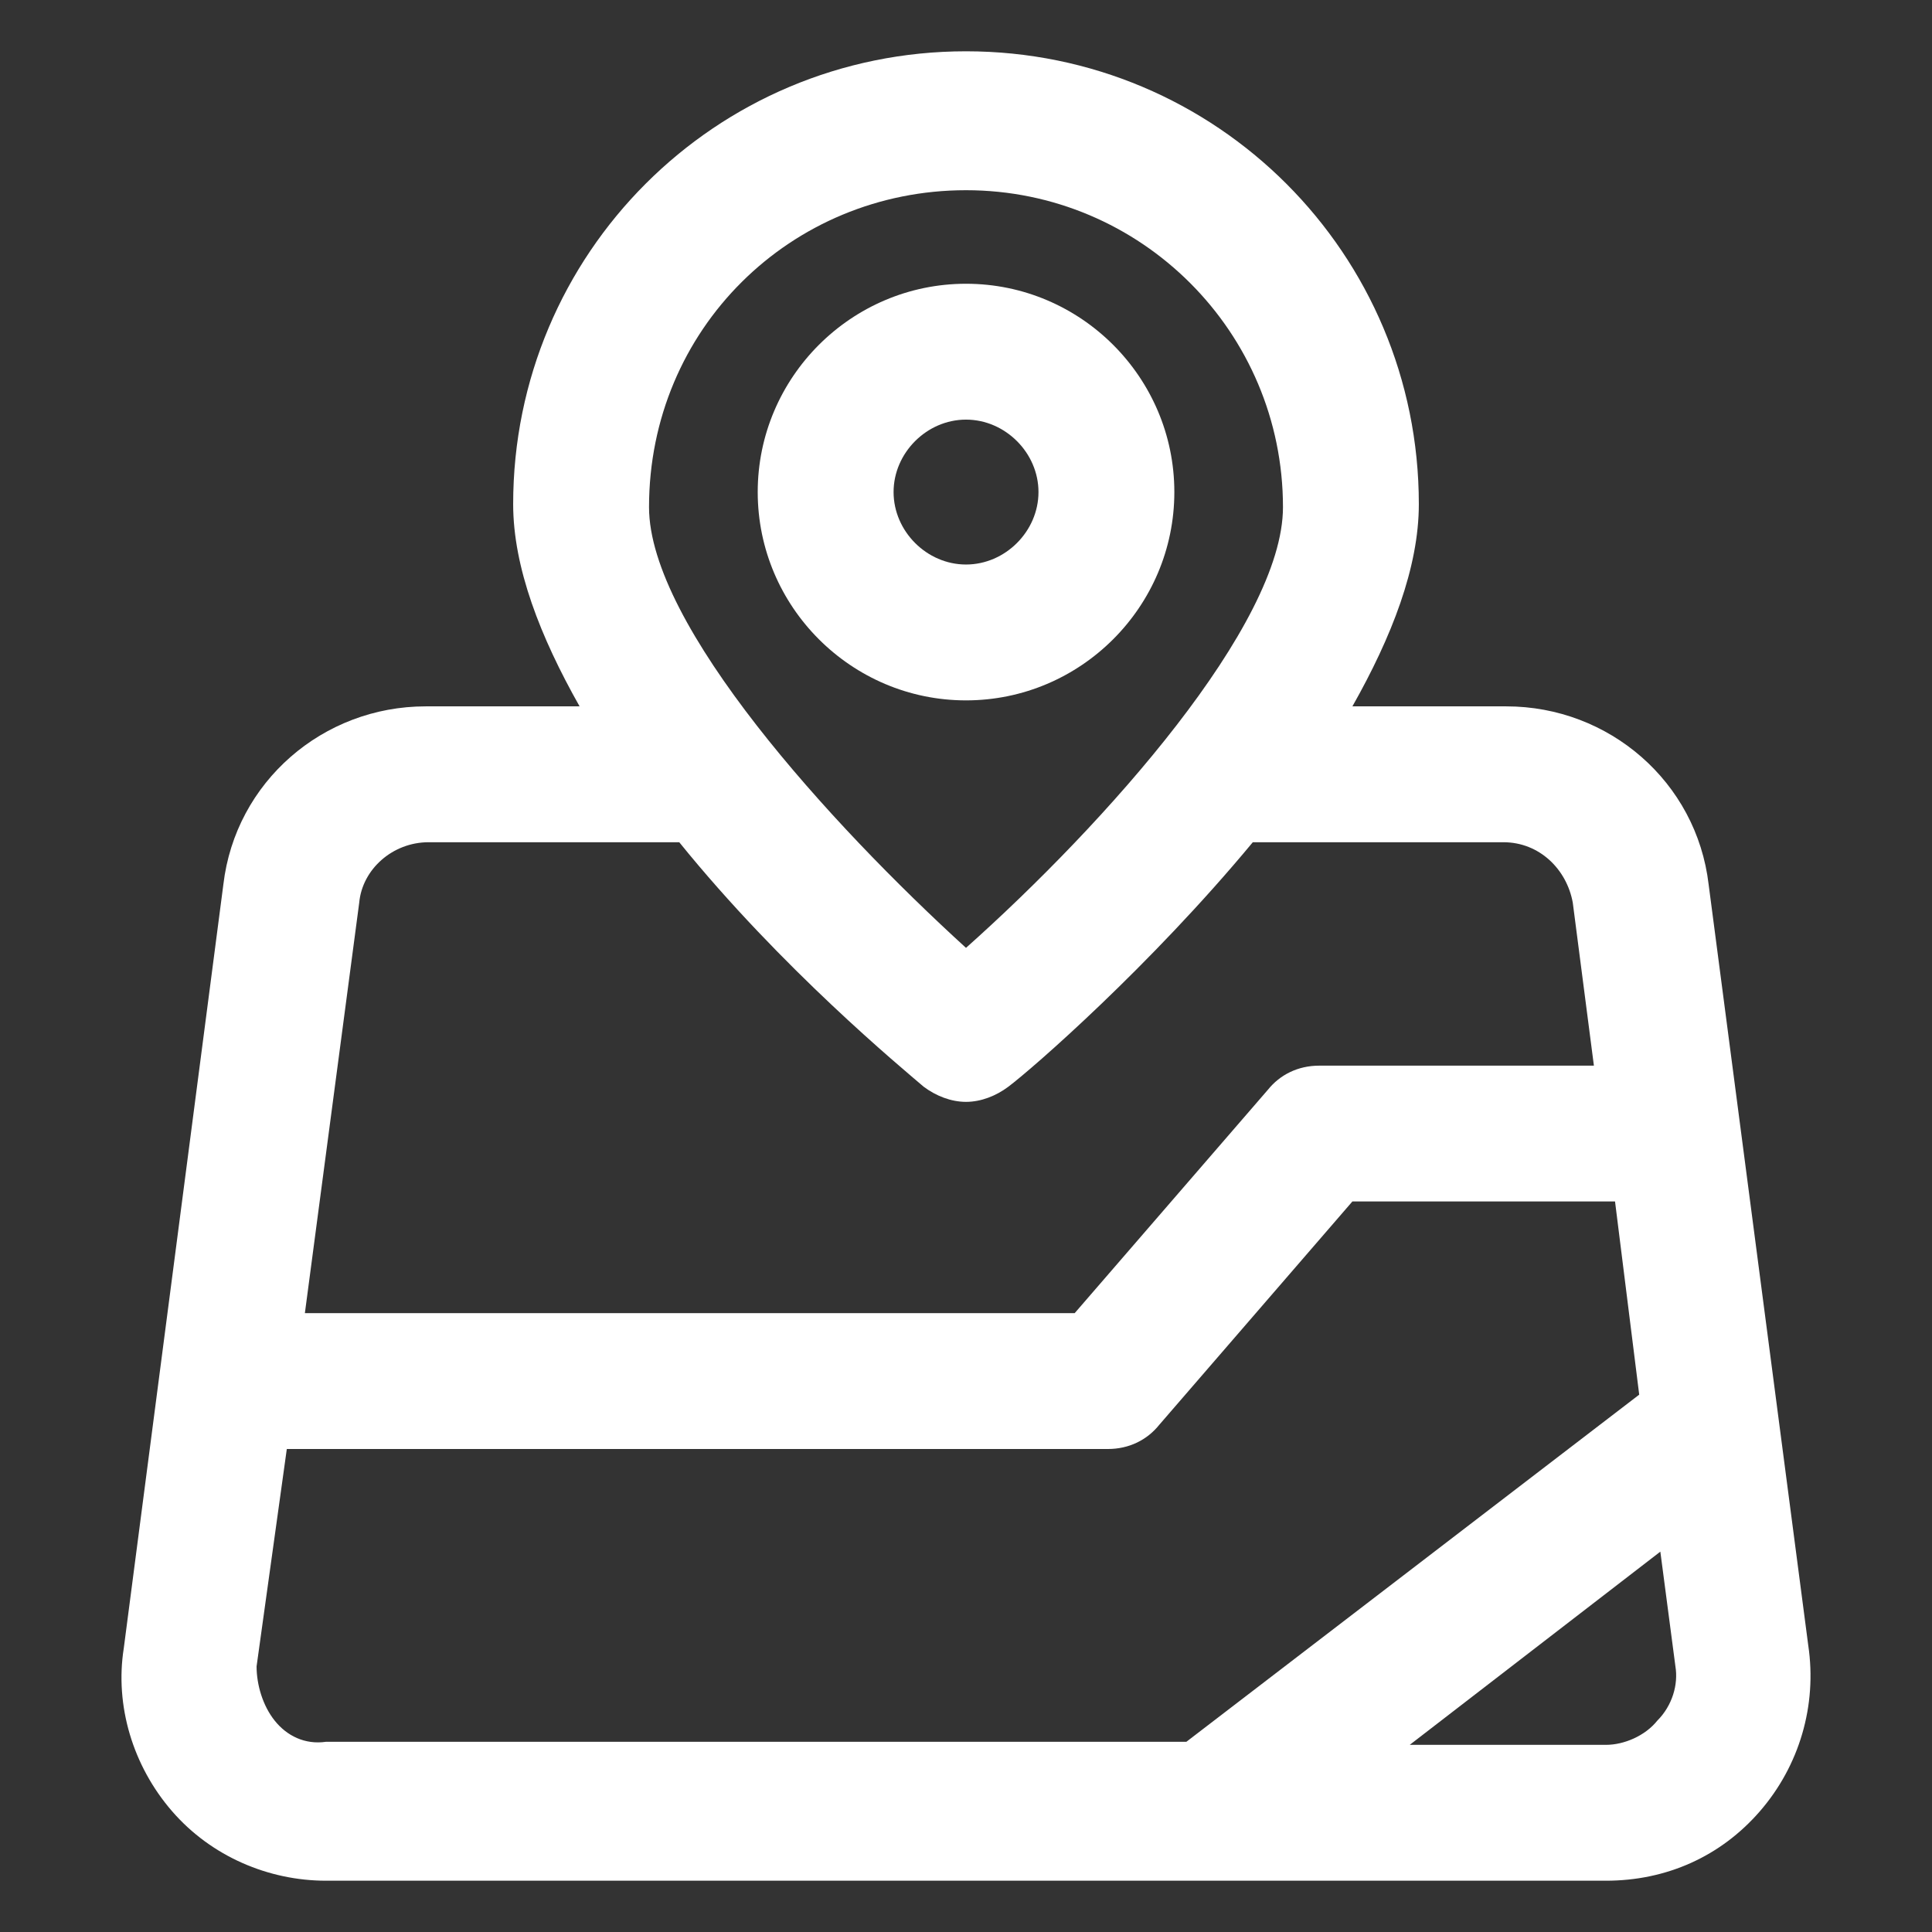
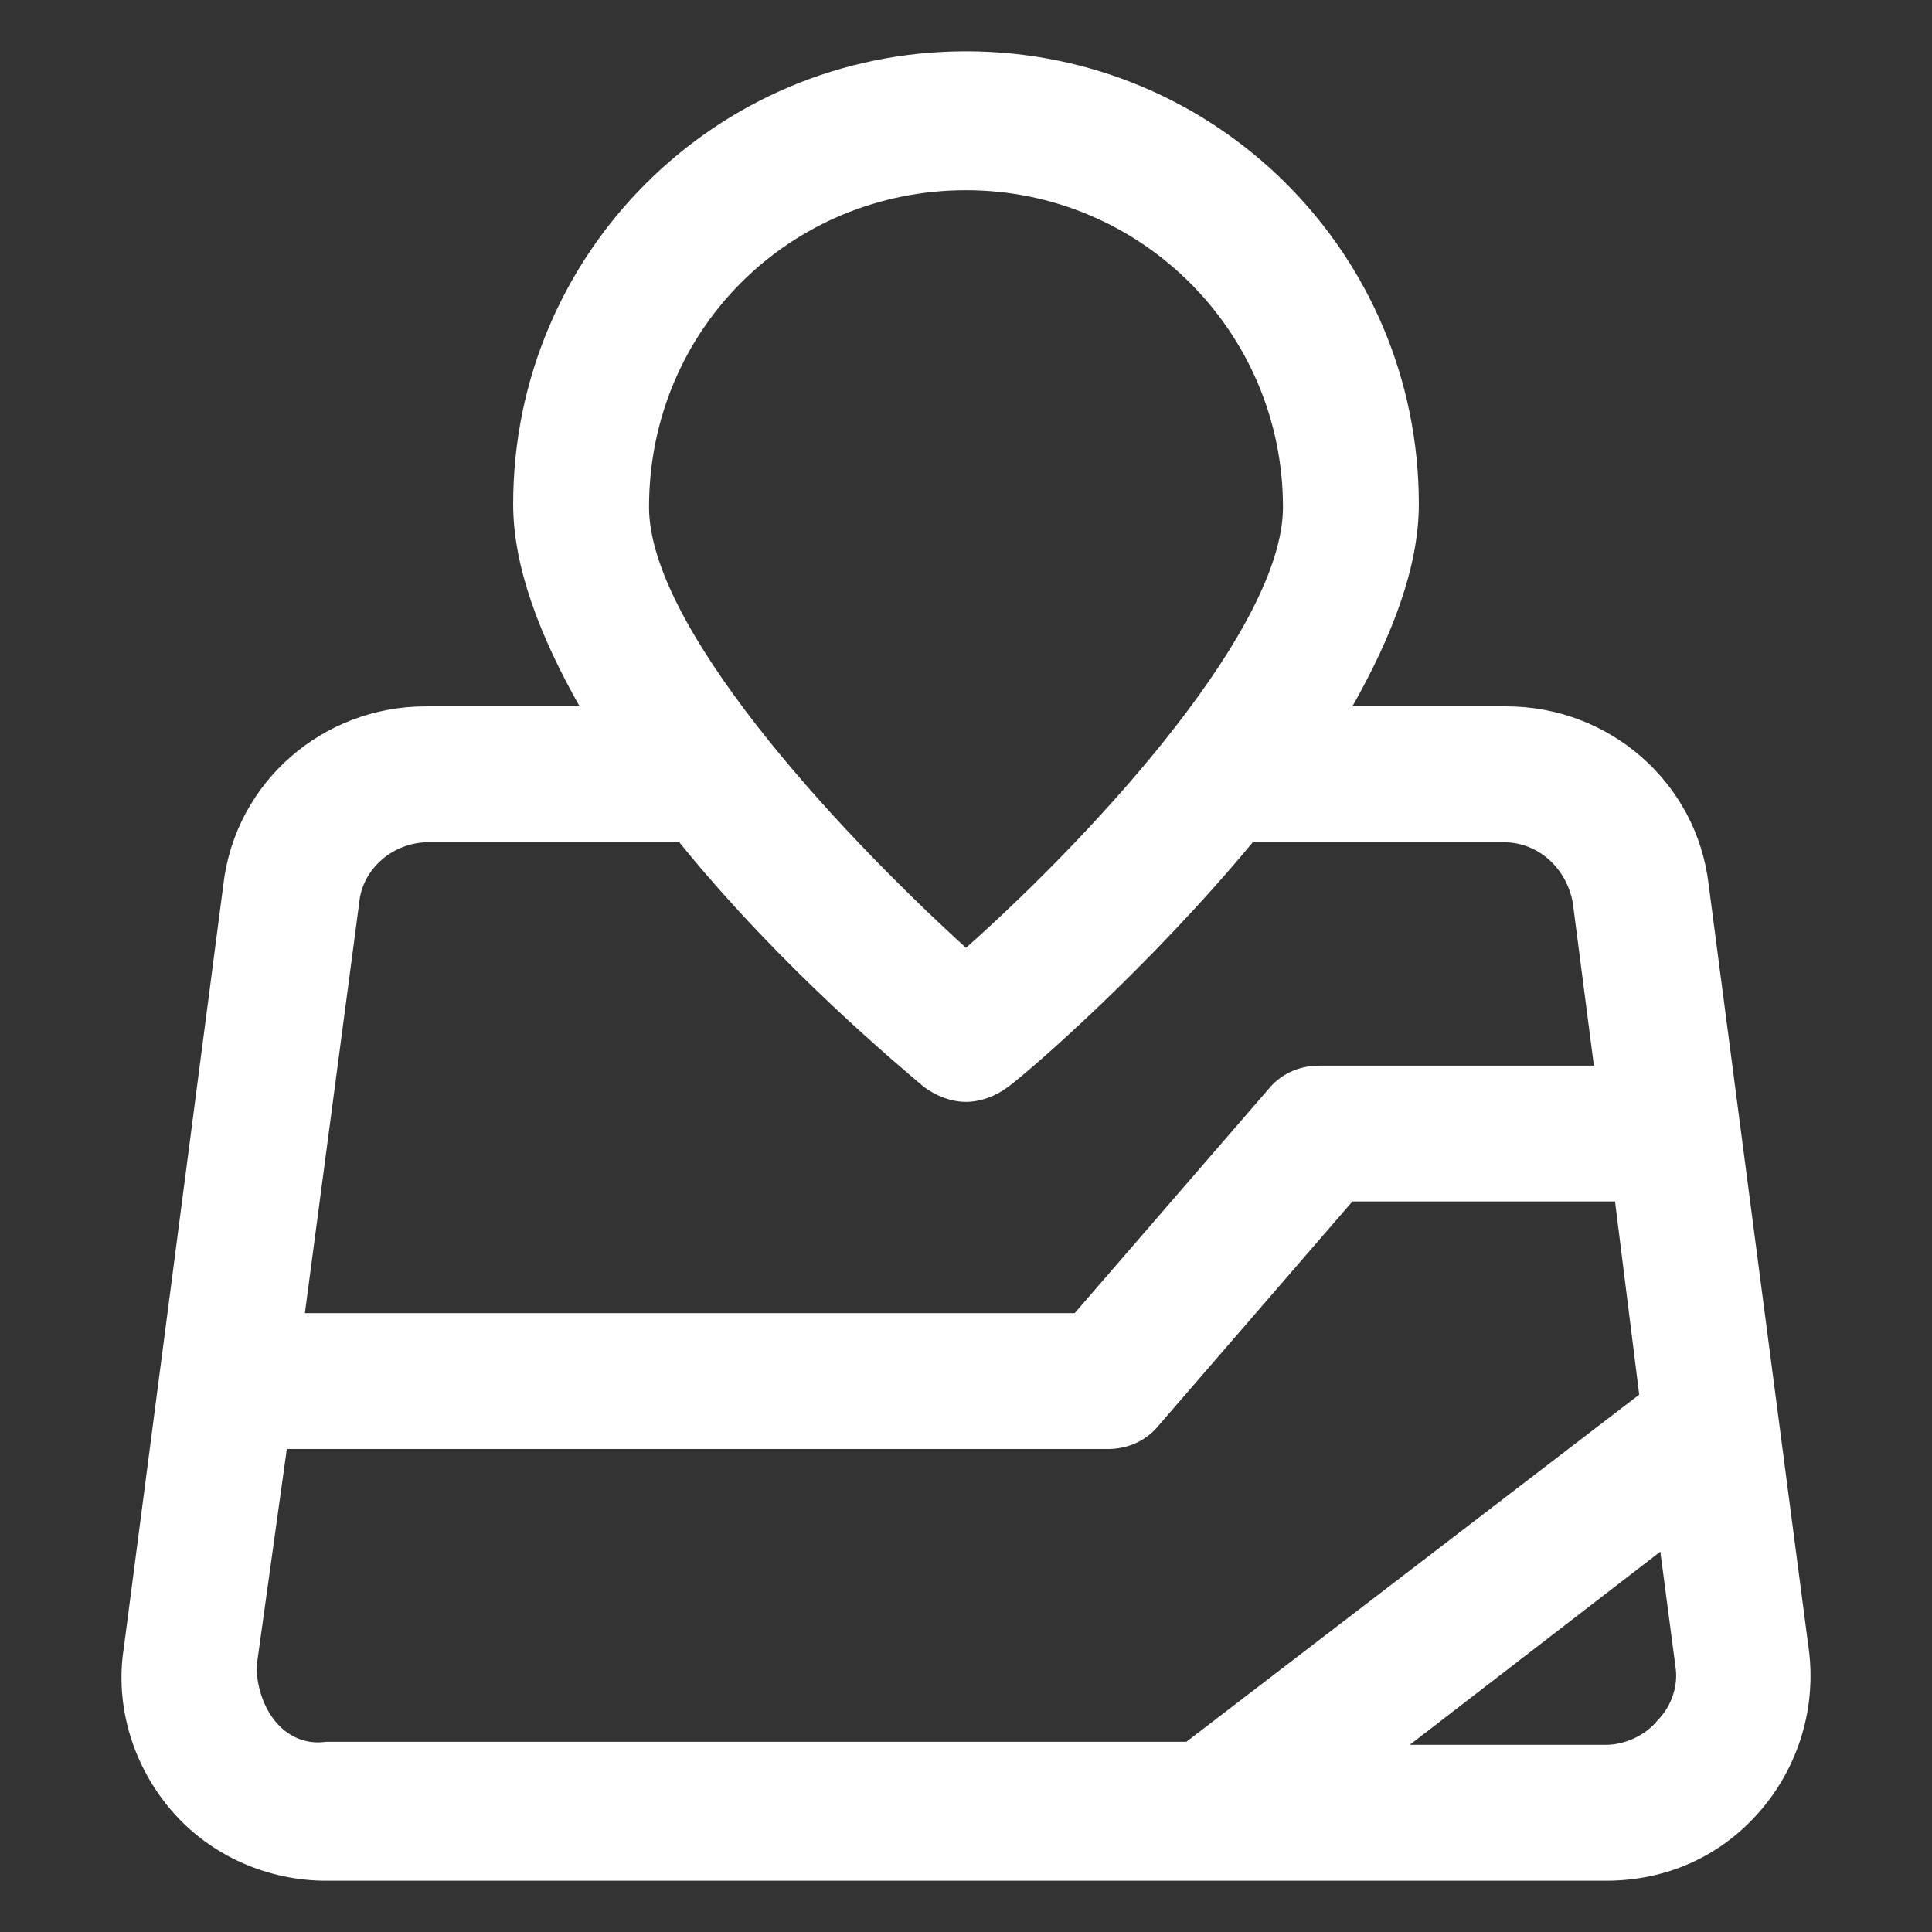
<svg xmlns="http://www.w3.org/2000/svg" width="31" height="31" viewBox="0 0 31 31" fill="none">
  <rect x="0" y="0" width="31" height="31" fill="#333333" stroke="none" />
  <path d="M29.014 26.398L27.416 14.192C27.222 12.545 25.817 11.334 24.17 11.334H21.7C22.33 10.22 22.766 9.106 22.766 8.089C22.766 4.069 19.52 0.823 15.5 0.823C11.48 0.823 8.234 4.069 8.234 8.089C8.234 9.106 8.67 10.22 9.3 11.334H6.83C5.183 11.334 3.778 12.545 3.584 14.192L1.986 26.447C1.841 27.367 2.131 28.336 2.761 29.062C3.391 29.789 4.311 30.177 5.231 30.177H25.769C26.738 30.177 27.609 29.789 28.239 29.062C28.869 28.336 29.159 27.367 29.014 26.398ZM15.5 3.052C18.309 3.052 20.586 5.328 20.586 8.138C20.586 10.027 17.728 13.223 15.5 15.209C13.32 13.223 10.414 10.027 10.414 8.138C10.414 5.28 12.691 3.052 15.5 3.052ZM6.878 13.514H10.899C12.545 15.549 14.483 17.147 14.822 17.438C15.016 17.583 15.258 17.68 15.5 17.68C15.742 17.68 15.984 17.583 16.178 17.438C16.566 17.147 18.455 15.5 20.102 13.514H24.122C24.703 13.514 25.139 13.95 25.236 14.483L25.575 17.099H21.167C20.828 17.099 20.538 17.244 20.344 17.486L17.244 21.07H4.892L5.764 14.483C5.813 13.95 6.297 13.514 6.878 13.514ZM4.408 27.609C4.214 27.367 4.117 27.028 4.117 26.738L4.602 23.25H17.777C18.116 23.25 18.406 23.105 18.6 22.863L21.7 19.278H25.914L26.302 22.378L19.036 27.948H5.231C4.892 27.997 4.602 27.852 4.408 27.609ZM26.592 27.609C26.398 27.852 26.059 27.997 25.769 27.997H22.62L26.641 24.897L26.883 26.738C26.931 27.028 26.834 27.367 26.592 27.609Z" fill="white" />
-   <path d="M18.843 7.895C18.843 6.055 17.341 4.553 15.5 4.553C13.66 4.553 12.158 6.055 12.158 7.895C12.158 9.736 13.66 11.238 15.5 11.238C17.341 11.238 18.843 9.736 18.843 7.895ZM14.338 7.895C14.338 7.266 14.871 6.733 15.5 6.733C16.13 6.733 16.663 7.266 16.663 7.895C16.663 8.525 16.13 9.058 15.5 9.058C14.871 9.058 14.338 8.525 14.338 7.895Z" fill="white" />
</svg>